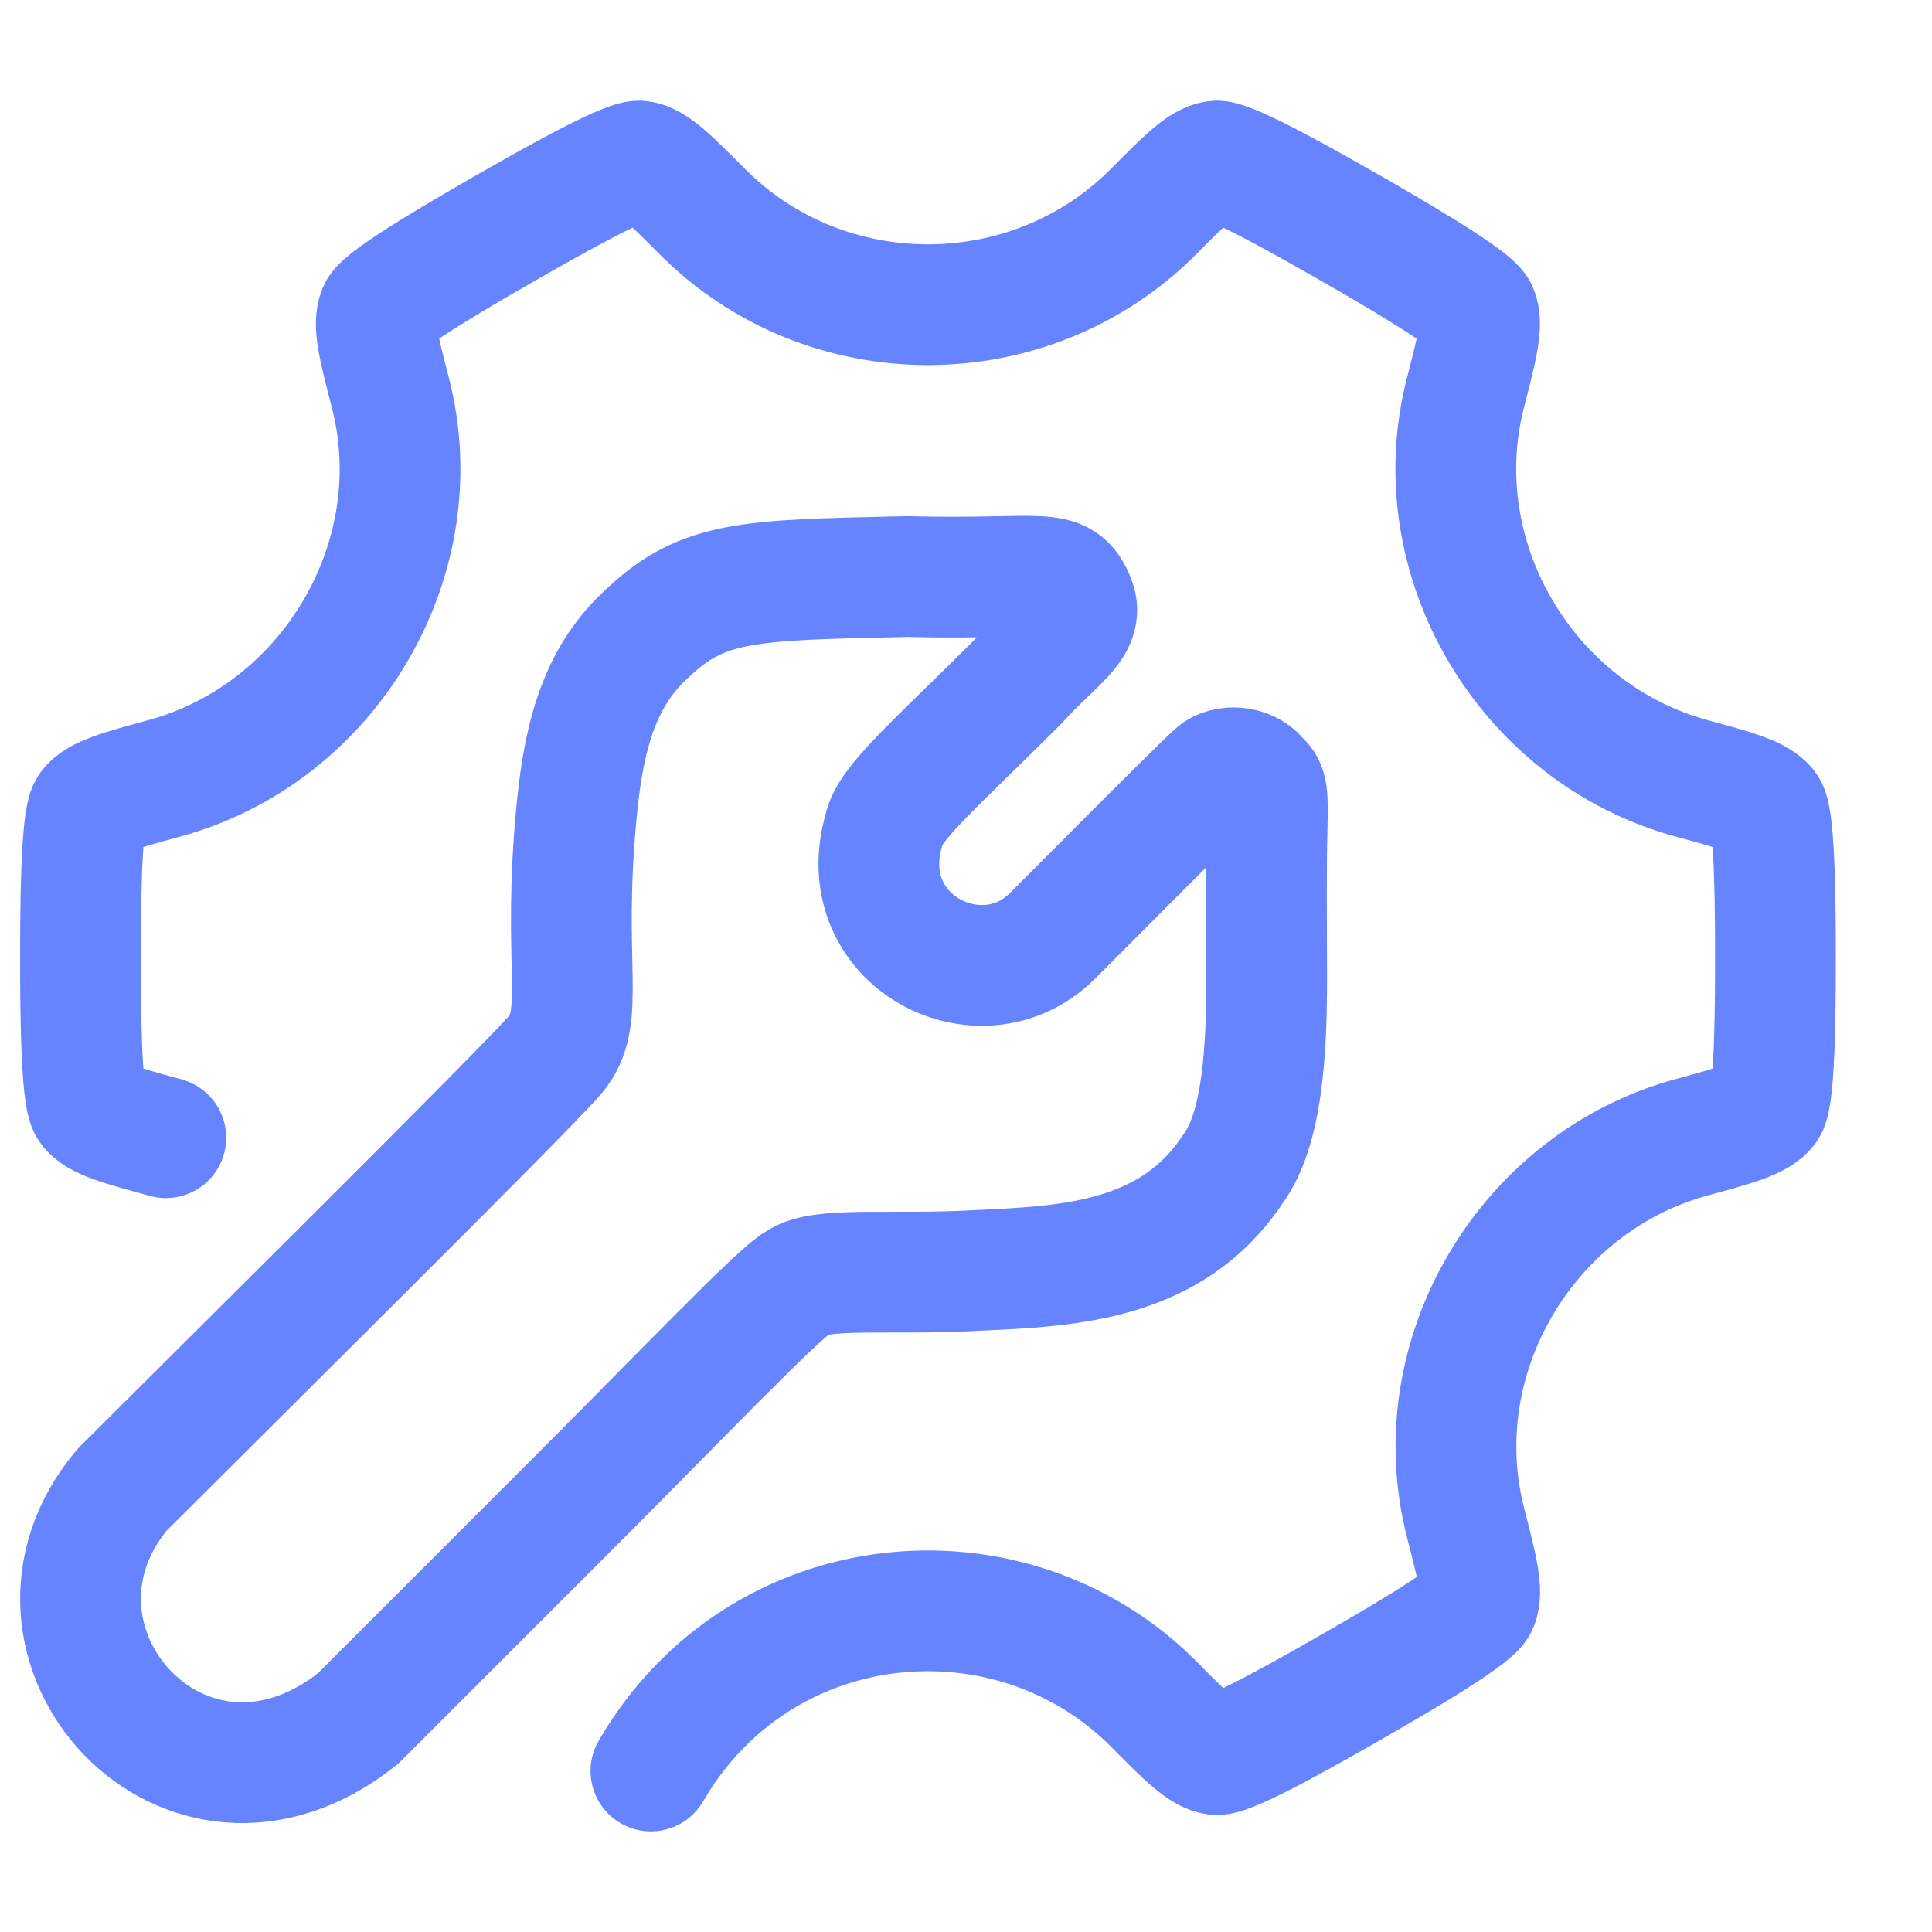
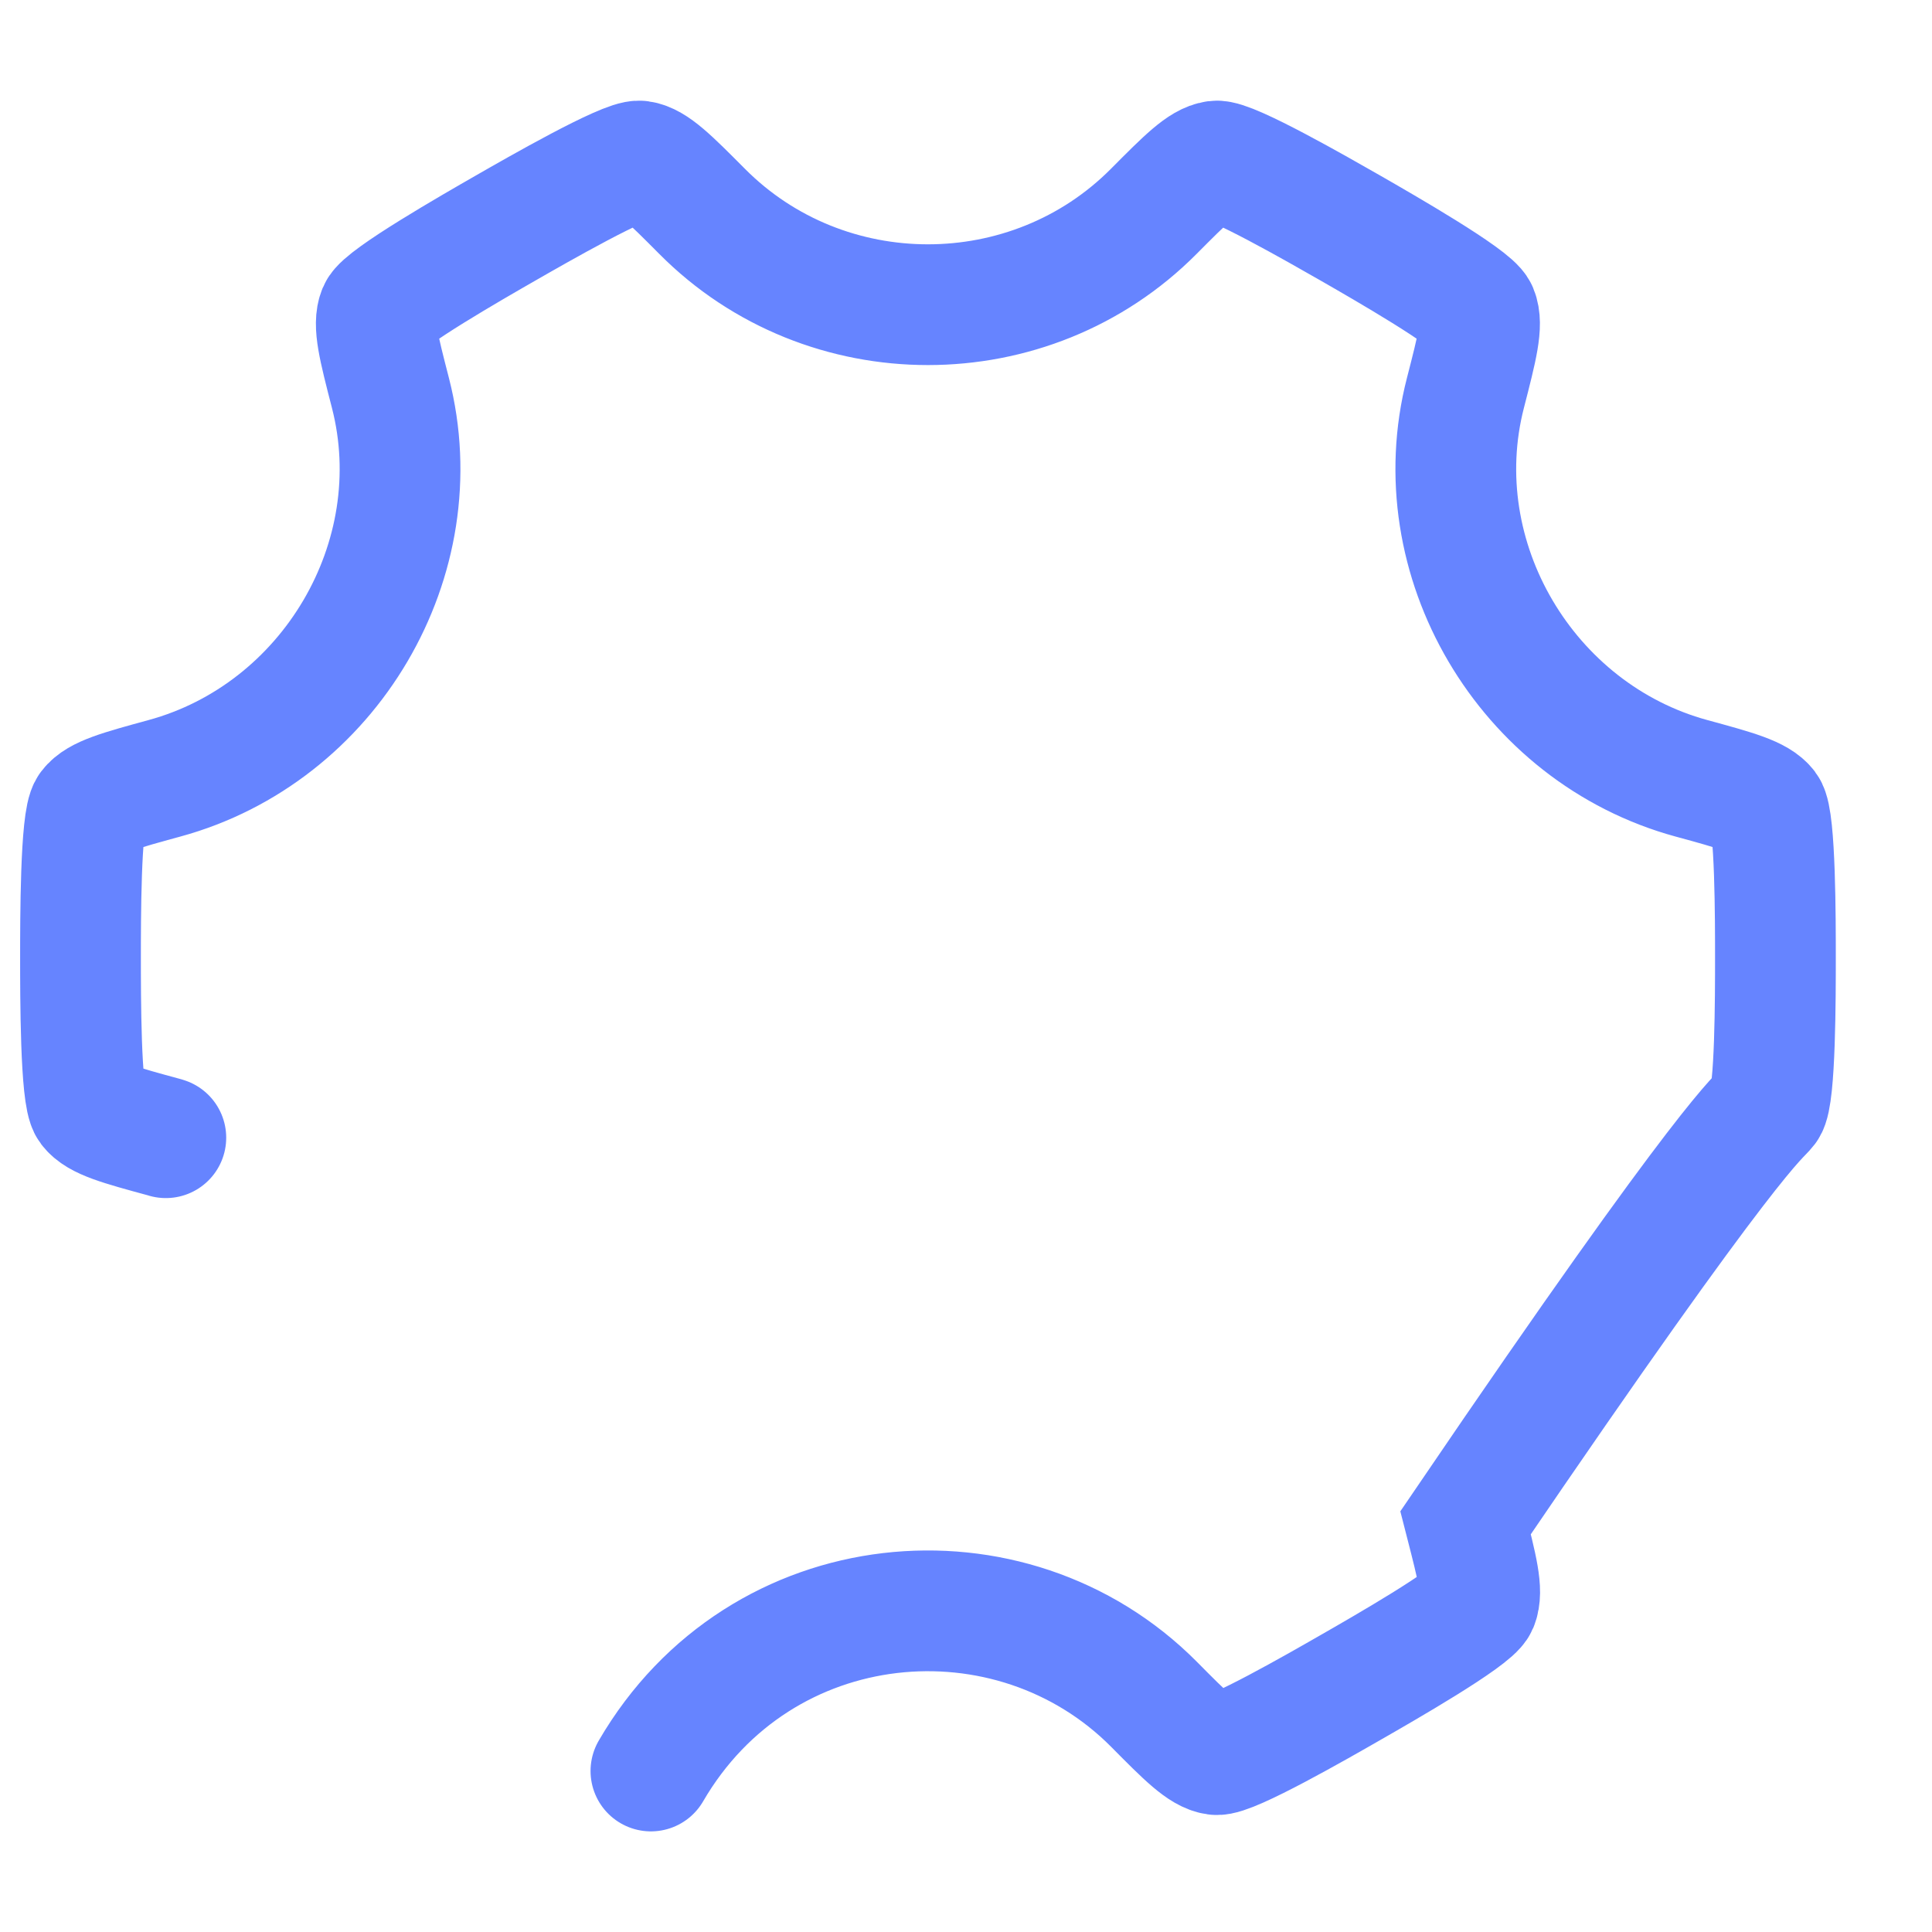
<svg xmlns="http://www.w3.org/2000/svg" width="24" height="24" viewBox="0 0 24 24" fill="none">
-   <path d="M8.086 22C9.446 19.66 12.561 19.384 14.336 21.172C14.732 21.572 14.931 21.772 15.107 21.796C15.283 21.82 16.386 21.187 16.778 20.962C17.178 20.733 18.285 20.098 18.355 19.932C18.424 19.765 18.351 19.482 18.206 18.916C17.676 16.855 18.961 14.687 21.014 14.128C21.564 13.978 21.838 13.903 21.947 13.76C22.055 13.617 22.055 12.359 22.055 11.898C22.055 11.438 22.055 10.18 21.947 10.037C21.838 9.894 21.564 9.819 21.014 9.669C18.96 9.11 17.674 6.941 18.204 4.881C18.35 4.314 18.422 4.031 18.353 3.865C18.283 3.699 17.176 3.063 16.777 2.834C16.385 2.61 15.281 1.977 15.105 2.001C14.929 2.025 14.731 2.225 14.334 2.624C12.798 4.172 10.256 4.172 8.72 2.624C8.323 2.225 8.124 2.025 7.949 2.001C7.773 1.977 6.669 2.61 6.277 2.835C5.878 3.064 4.77 3.699 4.701 3.865C4.631 4.031 4.704 4.314 4.85 4.881C5.38 6.941 4.095 9.11 2.041 9.669C1.492 9.819 1.217 9.894 1.109 10.037C1 10.18 1 11.438 1 11.898C1 12.359 1 13.617 1.109 13.76C1.217 13.903 1.492 13.978 2.041 14.127C2.047 14.129 2.054 14.131 2.06 14.133" stroke="#6684FF" stroke-width="1.5" stroke-linecap="round" />
-   <path d="M1.515 18.508C2.652 17.372 6.517 13.546 6.896 13.104C7.297 12.636 6.972 12.005 7.166 10.047C7.259 9.1 7.463 8.391 8.046 7.863C8.741 7.206 9.309 7.206 11.268 7.162C12.973 7.206 13.175 7.017 13.352 7.459C13.478 7.775 13.099 7.964 12.645 8.469C11.634 9.479 11.04 9.984 10.983 10.3C10.573 11.689 12.19 12.51 13.074 11.626C13.409 11.292 14.956 9.732 15.108 9.606C15.222 9.505 15.494 9.509 15.626 9.669C15.74 9.78 15.752 9.795 15.74 10.3C15.728 10.768 15.733 11.439 15.735 12.131C15.736 13.028 15.689 14.025 15.31 14.53C14.552 15.667 13.289 15.73 12.152 15.781C11.078 15.844 10.194 15.73 9.916 15.932C9.688 16.046 8.488 17.309 7.035 18.761L4.446 21.35C2.298 23.054 -0.064 20.402 1.515 18.508Z" stroke="#6684FF" stroke-width="1.5" stroke-linecap="round" />
+   <path d="M8.086 22C9.446 19.66 12.561 19.384 14.336 21.172C14.732 21.572 14.931 21.772 15.107 21.796C15.283 21.82 16.386 21.187 16.778 20.962C17.178 20.733 18.285 20.098 18.355 19.932C18.424 19.765 18.351 19.482 18.206 18.916C21.564 13.978 21.838 13.903 21.947 13.76C22.055 13.617 22.055 12.359 22.055 11.898C22.055 11.438 22.055 10.18 21.947 10.037C21.838 9.894 21.564 9.819 21.014 9.669C18.96 9.11 17.674 6.941 18.204 4.881C18.35 4.314 18.422 4.031 18.353 3.865C18.283 3.699 17.176 3.063 16.777 2.834C16.385 2.61 15.281 1.977 15.105 2.001C14.929 2.025 14.731 2.225 14.334 2.624C12.798 4.172 10.256 4.172 8.72 2.624C8.323 2.225 8.124 2.025 7.949 2.001C7.773 1.977 6.669 2.61 6.277 2.835C5.878 3.064 4.77 3.699 4.701 3.865C4.631 4.031 4.704 4.314 4.85 4.881C5.38 6.941 4.095 9.11 2.041 9.669C1.492 9.819 1.217 9.894 1.109 10.037C1 10.18 1 11.438 1 11.898C1 12.359 1 13.617 1.109 13.76C1.217 13.903 1.492 13.978 2.041 14.127C2.047 14.129 2.054 14.131 2.06 14.133" stroke="#6684FF" stroke-width="1.5" stroke-linecap="round" />
</svg>